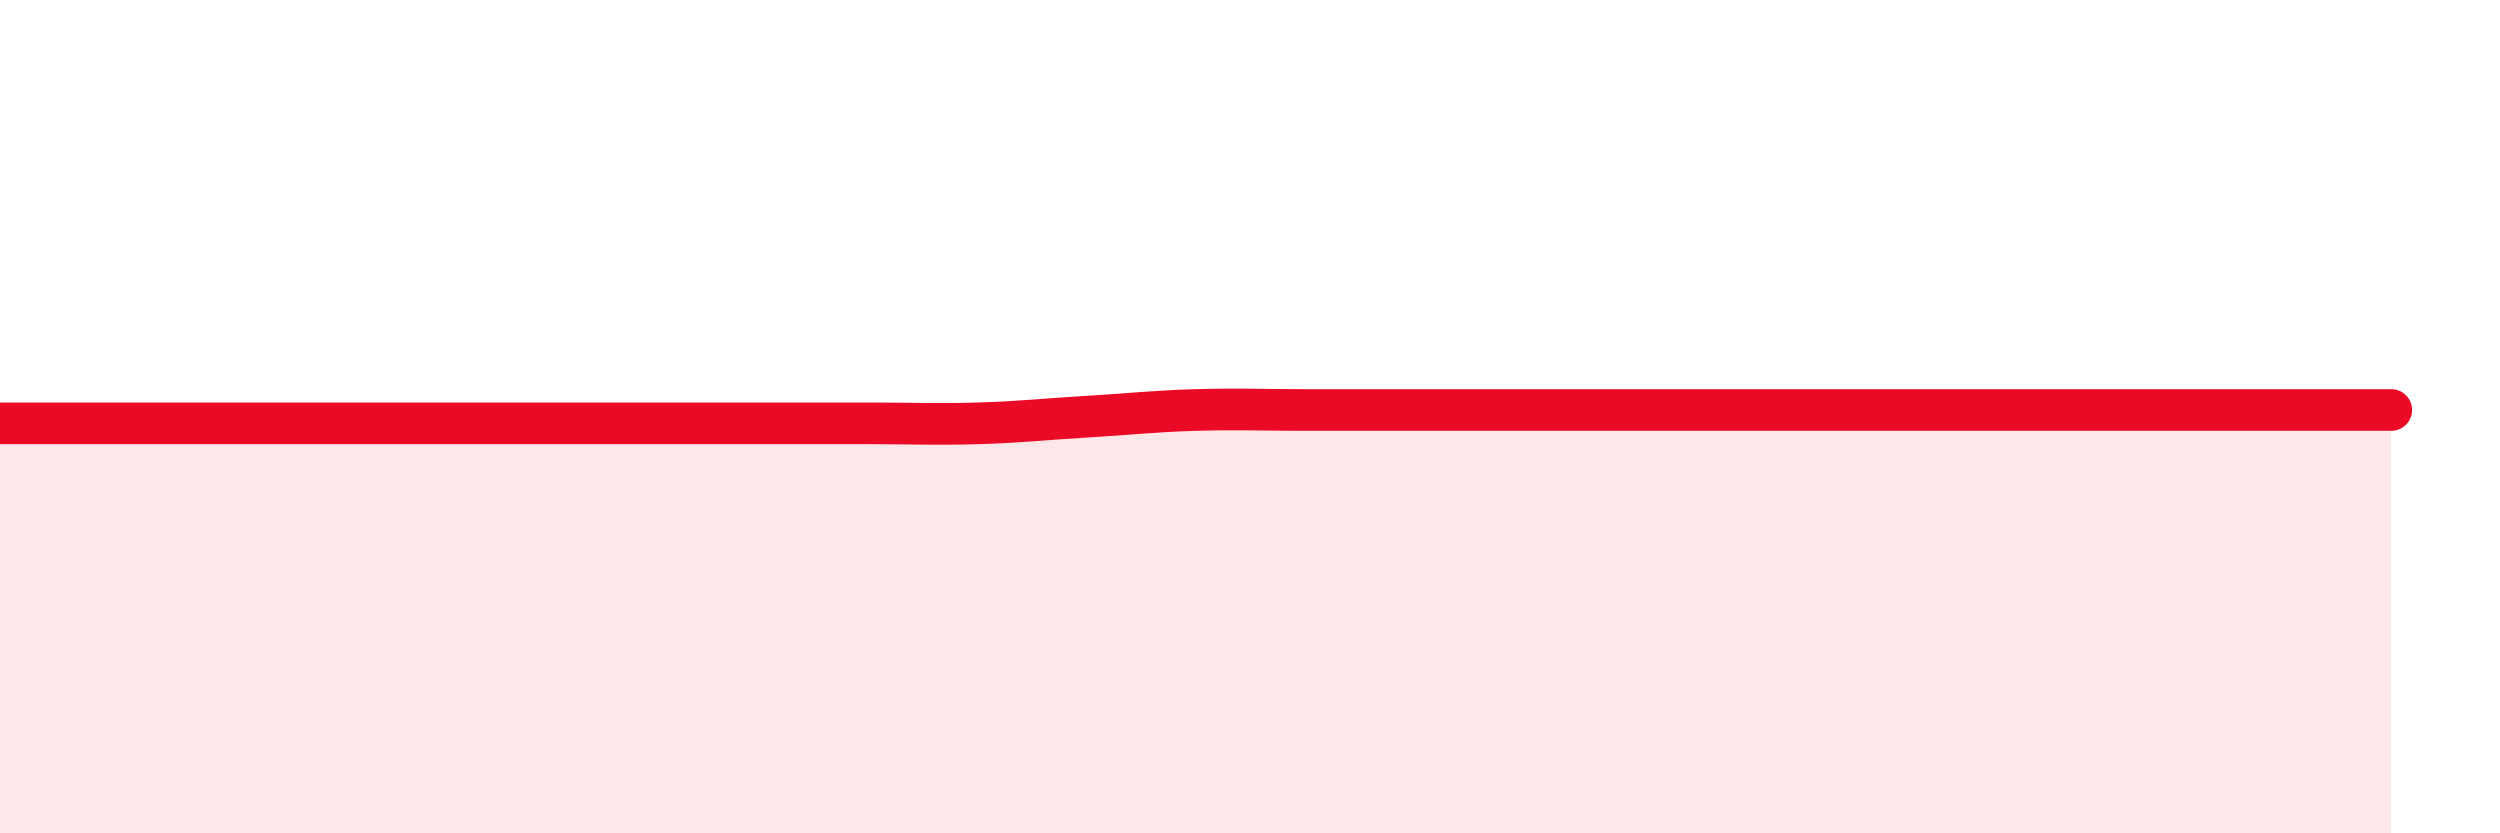
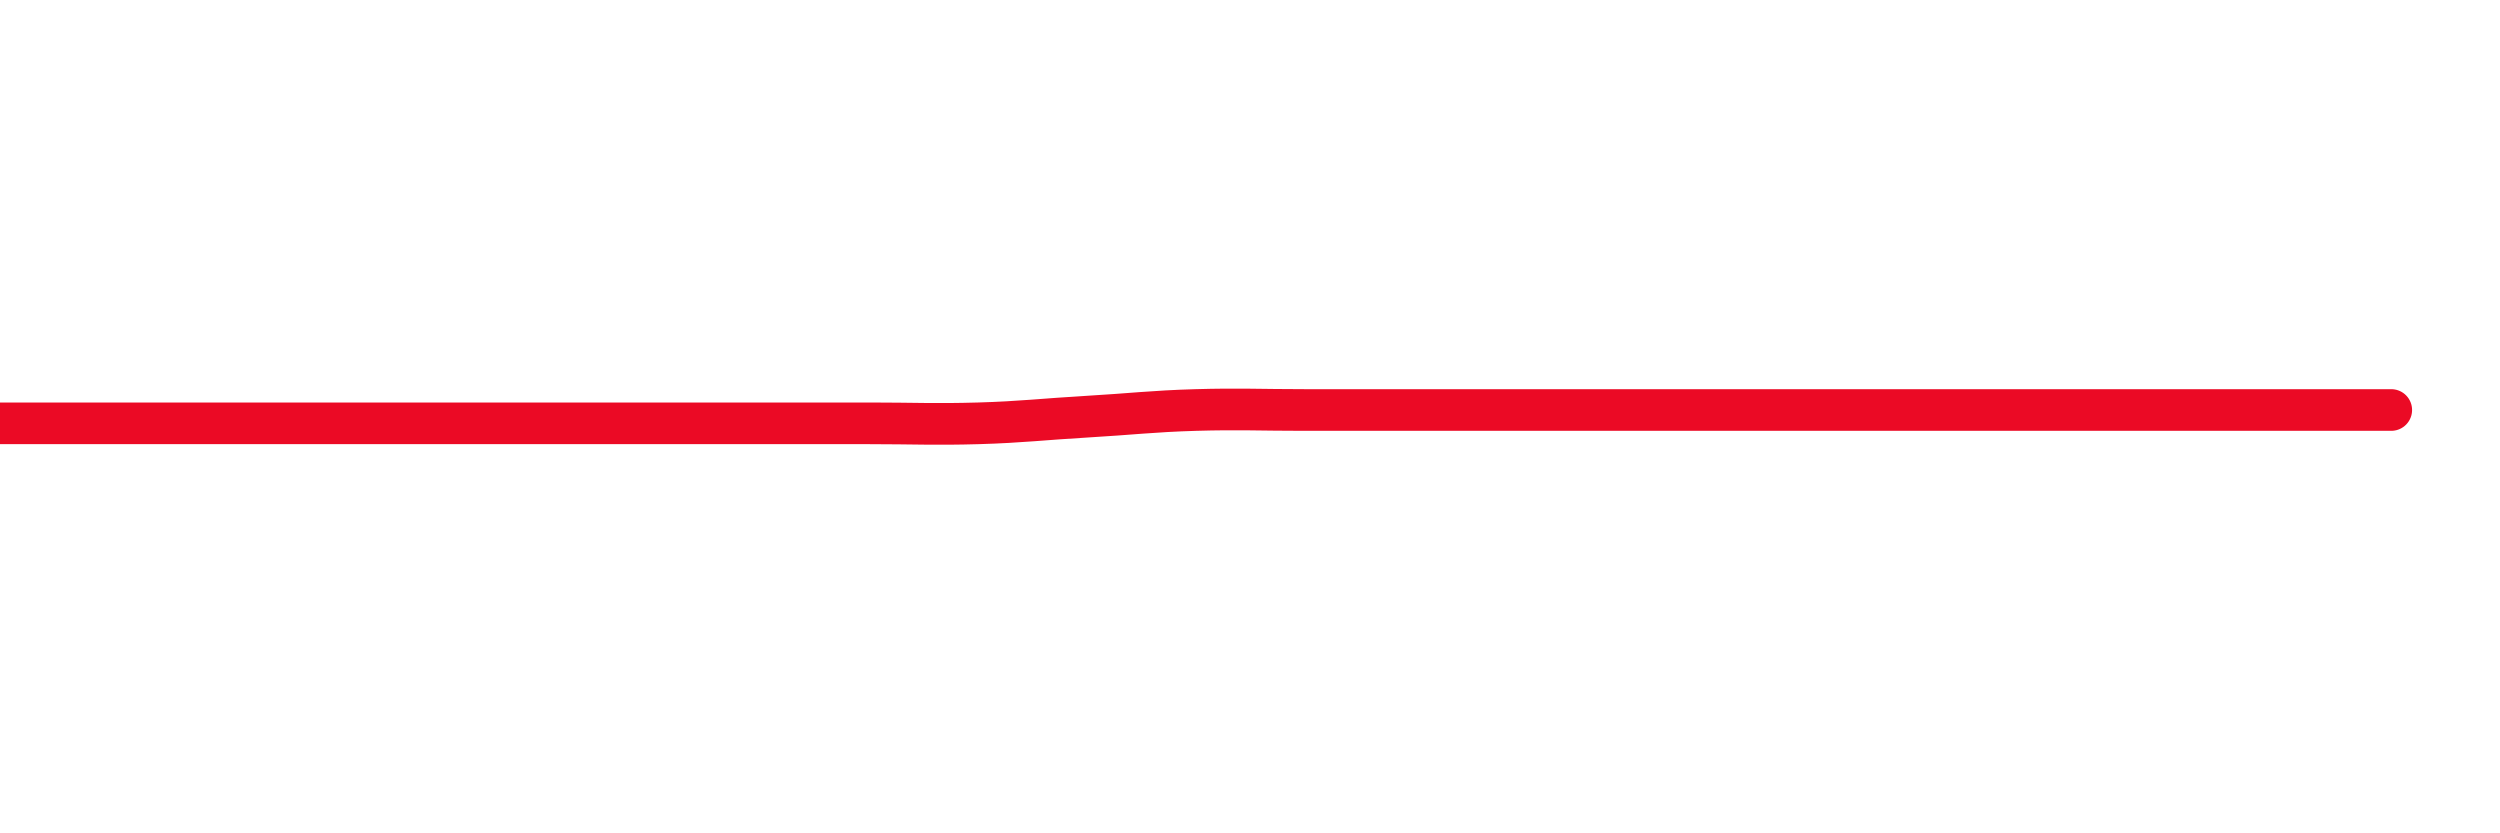
<svg xmlns="http://www.w3.org/2000/svg" width="60" height="20" viewBox="0 0 60 20">
-   <path d="M 0,10.16 C 0.52,10.16 1.57,10.16 2.61,10.16 C 3.65,10.16 4.18,10.16 5.22,10.16 C 6.26,10.16 6.79,10.16 7.83,10.16 C 8.87,10.16 9.39,10.16 10.43,10.16 C 11.47,10.16 12,10.16 13.04,10.16 C 14.08,10.16 14.61,10.16 15.65,10.16 C 16.69,10.16 17.22,10.16 18.26,10.16 C 19.3,10.16 19.83,10.16 20.87,10.16 C 21.91,10.16 22.44,10.19 23.48,10.16 C 24.52,10.13 25.05,10.06 26.09,10 C 27.13,9.94 27.66,9.87 28.7,9.84 C 29.74,9.81 30.26,9.84 31.3,9.84 C 32.34,9.84 32.87,9.84 33.91,9.84 C 34.95,9.84 35.48,9.84 36.52,9.84 C 37.56,9.84 38.09,9.84 39.13,9.84 C 40.17,9.84 40.7,9.84 41.74,9.84 C 42.78,9.84 43.31,9.84 44.35,9.84 C 45.39,9.84 45.92,9.84 46.96,9.84 C 48,9.84 48.53,9.84 49.57,9.84 C 50.61,9.84 51.13,9.84 52.17,9.84 C 53.21,9.84 53.74,9.84 54.78,9.84 C 55.82,9.84 56.87,9.84 57.39,9.84L57.39 20L0 20Z" fill="#EB0A25" opacity="0.1" stroke-linecap="round" stroke-linejoin="round" />
-   <path d="M 0,10.16 C 0.52,10.16 1.57,10.16 2.61,10.16 C 3.65,10.16 4.18,10.16 5.22,10.16 C 6.26,10.16 6.79,10.16 7.83,10.16 C 8.87,10.16 9.39,10.16 10.43,10.16 C 11.47,10.16 12,10.16 13.04,10.16 C 14.08,10.16 14.61,10.16 15.65,10.16 C 16.69,10.16 17.22,10.16 18.26,10.16 C 19.3,10.16 19.83,10.16 20.87,10.16 C 21.91,10.16 22.44,10.19 23.48,10.16 C 24.52,10.13 25.05,10.06 26.09,10 C 27.13,9.94 27.66,9.87 28.7,9.84 C 29.74,9.81 30.26,9.84 31.3,9.84 C 32.34,9.84 32.87,9.84 33.91,9.84 C 34.95,9.84 35.48,9.84 36.52,9.84 C 37.56,9.84 38.09,9.84 39.13,9.84 C 40.17,9.84 40.7,9.84 41.74,9.84 C 42.78,9.84 43.31,9.84 44.35,9.84 C 45.39,9.84 45.92,9.84 46.96,9.84 C 48,9.84 48.53,9.84 49.57,9.84 C 50.61,9.84 51.13,9.84 52.17,9.84 C 53.21,9.84 53.74,9.84 54.78,9.84 C 55.82,9.84 56.87,9.84 57.39,9.84" stroke="#EB0A25" stroke-width="1" fill="none" stroke-linecap="round" stroke-linejoin="round" />
+   <path d="M 0,10.16 C 0.52,10.16 1.57,10.16 2.61,10.16 C 3.65,10.16 4.18,10.16 5.22,10.16 C 6.26,10.16 6.79,10.16 7.83,10.16 C 8.87,10.16 9.39,10.16 10.43,10.16 C 11.47,10.16 12,10.16 13.04,10.16 C 14.08,10.16 14.61,10.16 15.65,10.16 C 16.69,10.16 17.22,10.16 18.26,10.16 C 19.3,10.16 19.83,10.16 20.87,10.16 C 21.91,10.16 22.44,10.19 23.48,10.16 C 24.52,10.13 25.05,10.06 26.09,10 C 27.13,9.94 27.66,9.87 28.7,9.84 C 29.74,9.81 30.26,9.84 31.3,9.84 C 34.95,9.84 35.48,9.84 36.52,9.84 C 37.56,9.84 38.09,9.84 39.13,9.84 C 40.17,9.84 40.7,9.84 41.74,9.84 C 42.78,9.84 43.31,9.84 44.35,9.84 C 45.39,9.84 45.92,9.84 46.96,9.84 C 48,9.84 48.53,9.84 49.57,9.84 C 50.61,9.84 51.13,9.84 52.17,9.84 C 53.21,9.84 53.74,9.84 54.78,9.84 C 55.82,9.84 56.87,9.84 57.39,9.84" stroke="#EB0A25" stroke-width="1" fill="none" stroke-linecap="round" stroke-linejoin="round" />
</svg>